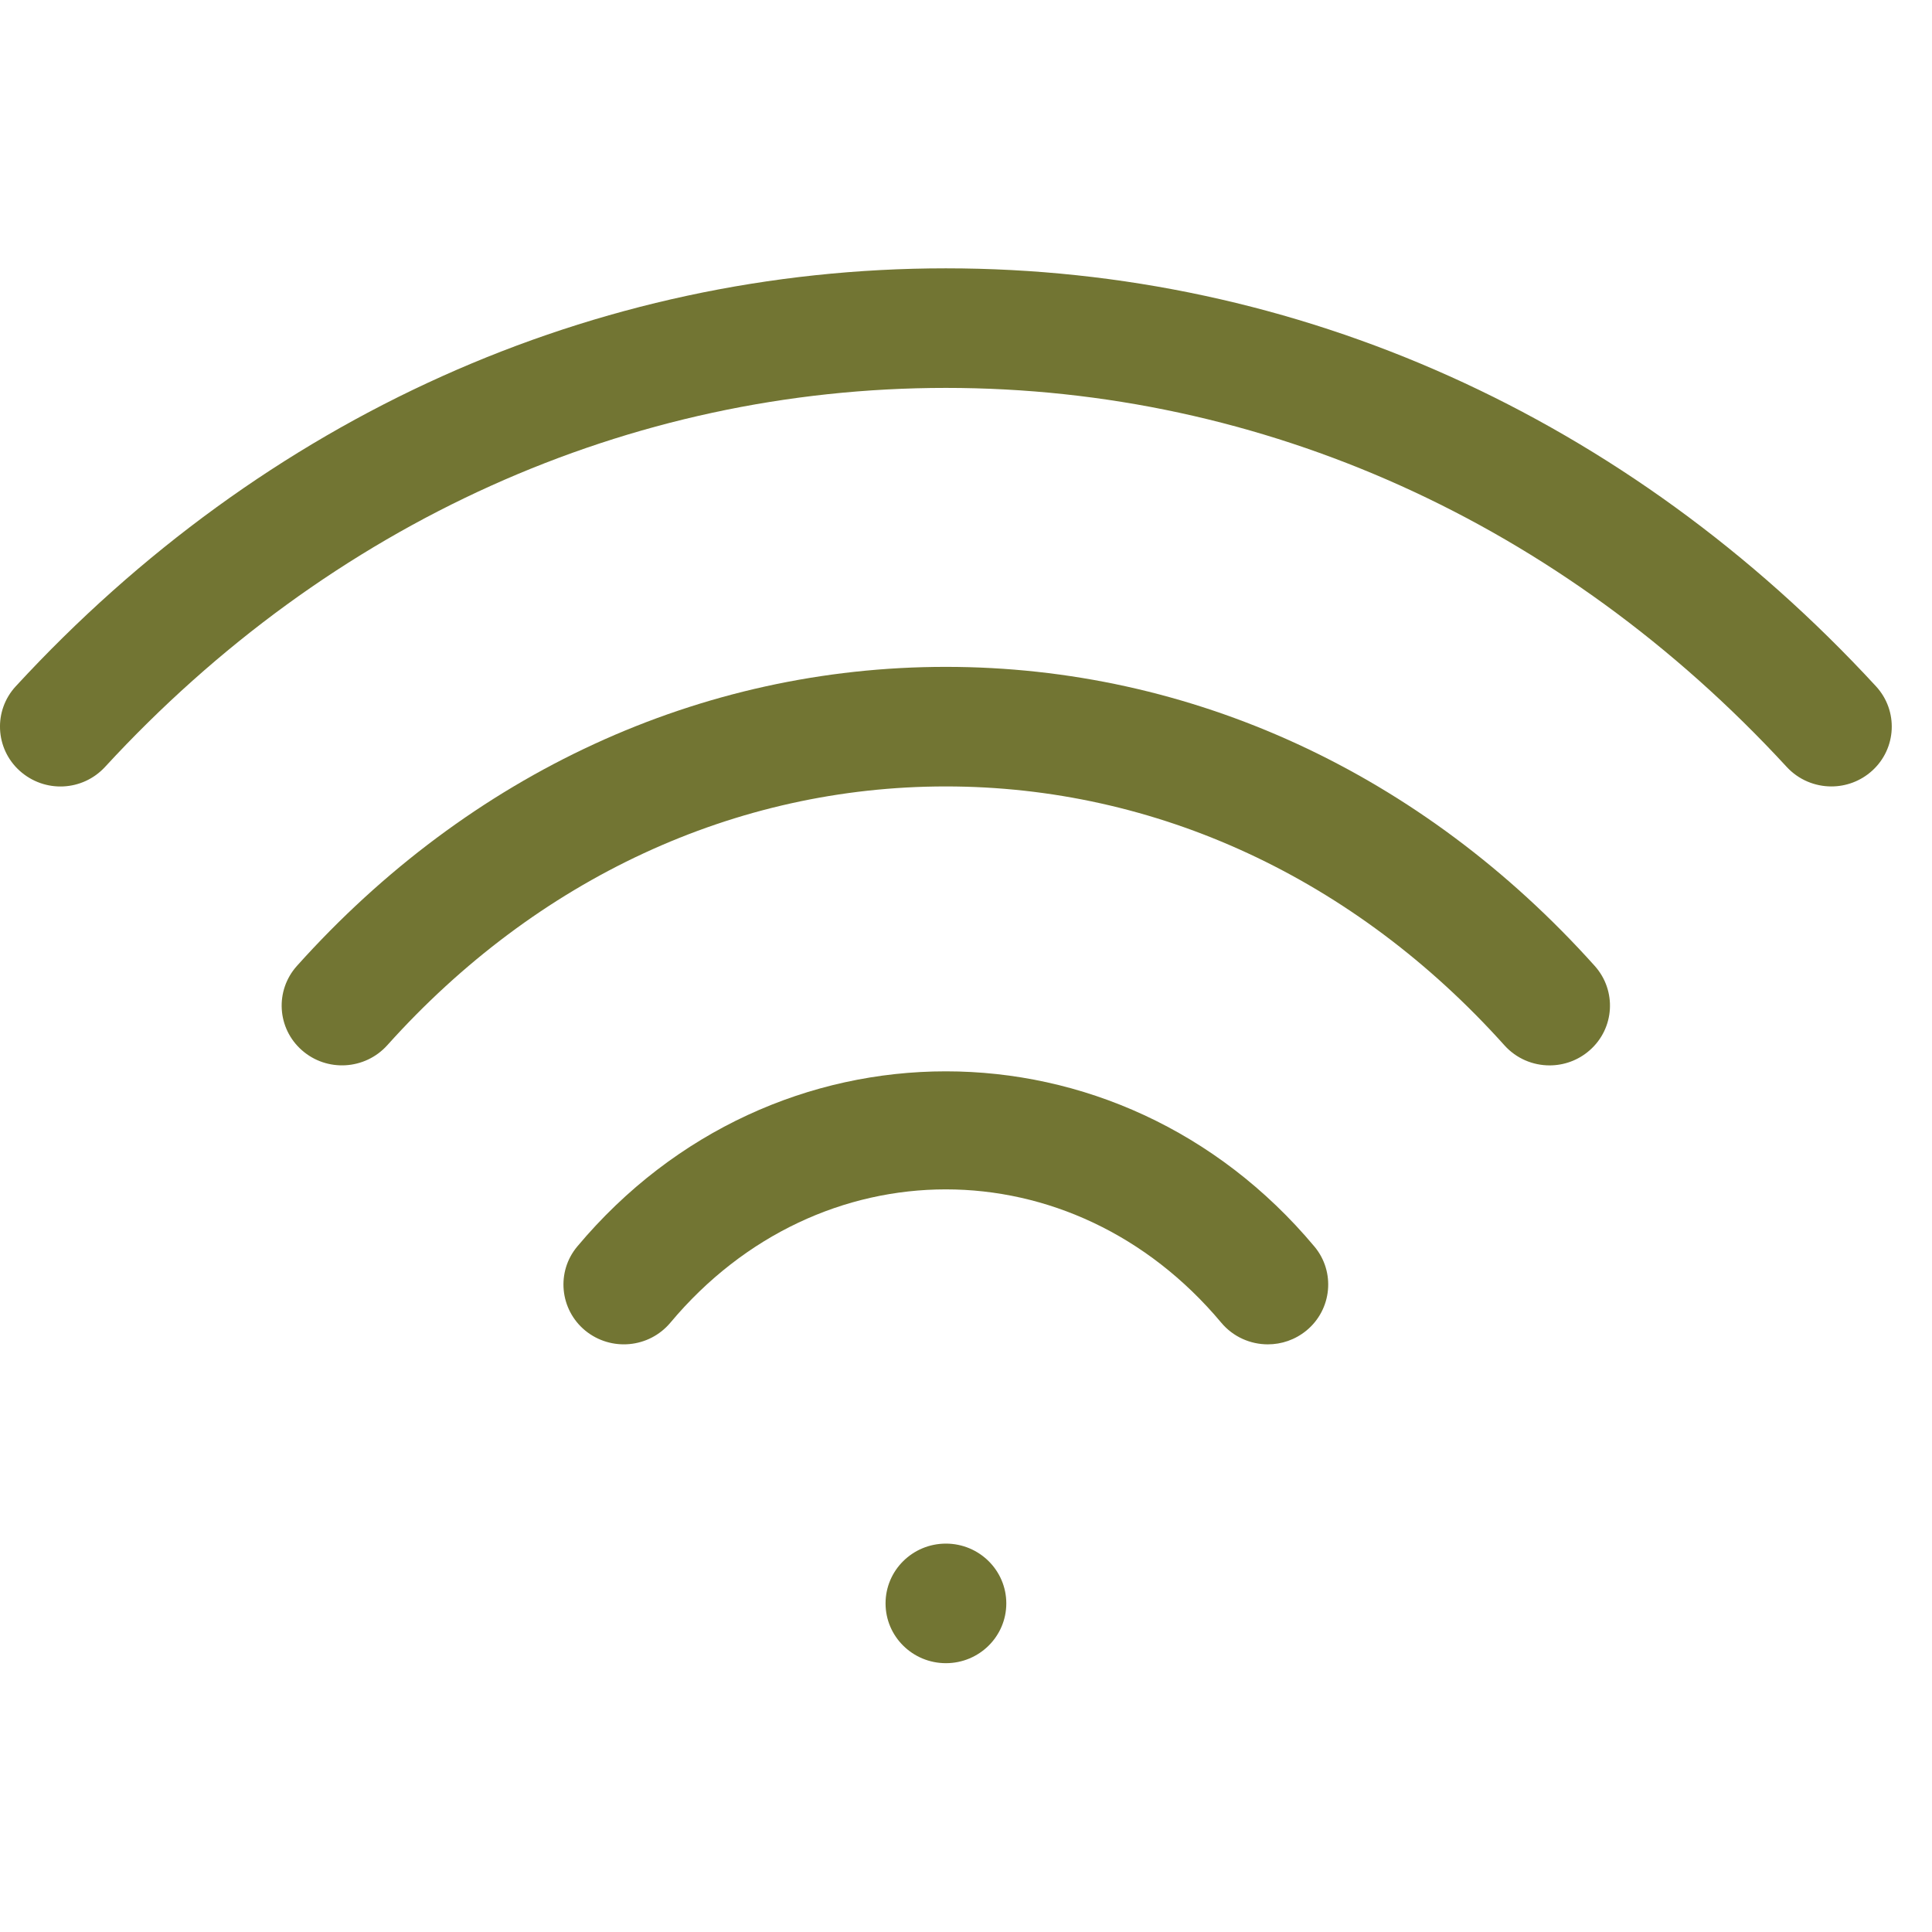
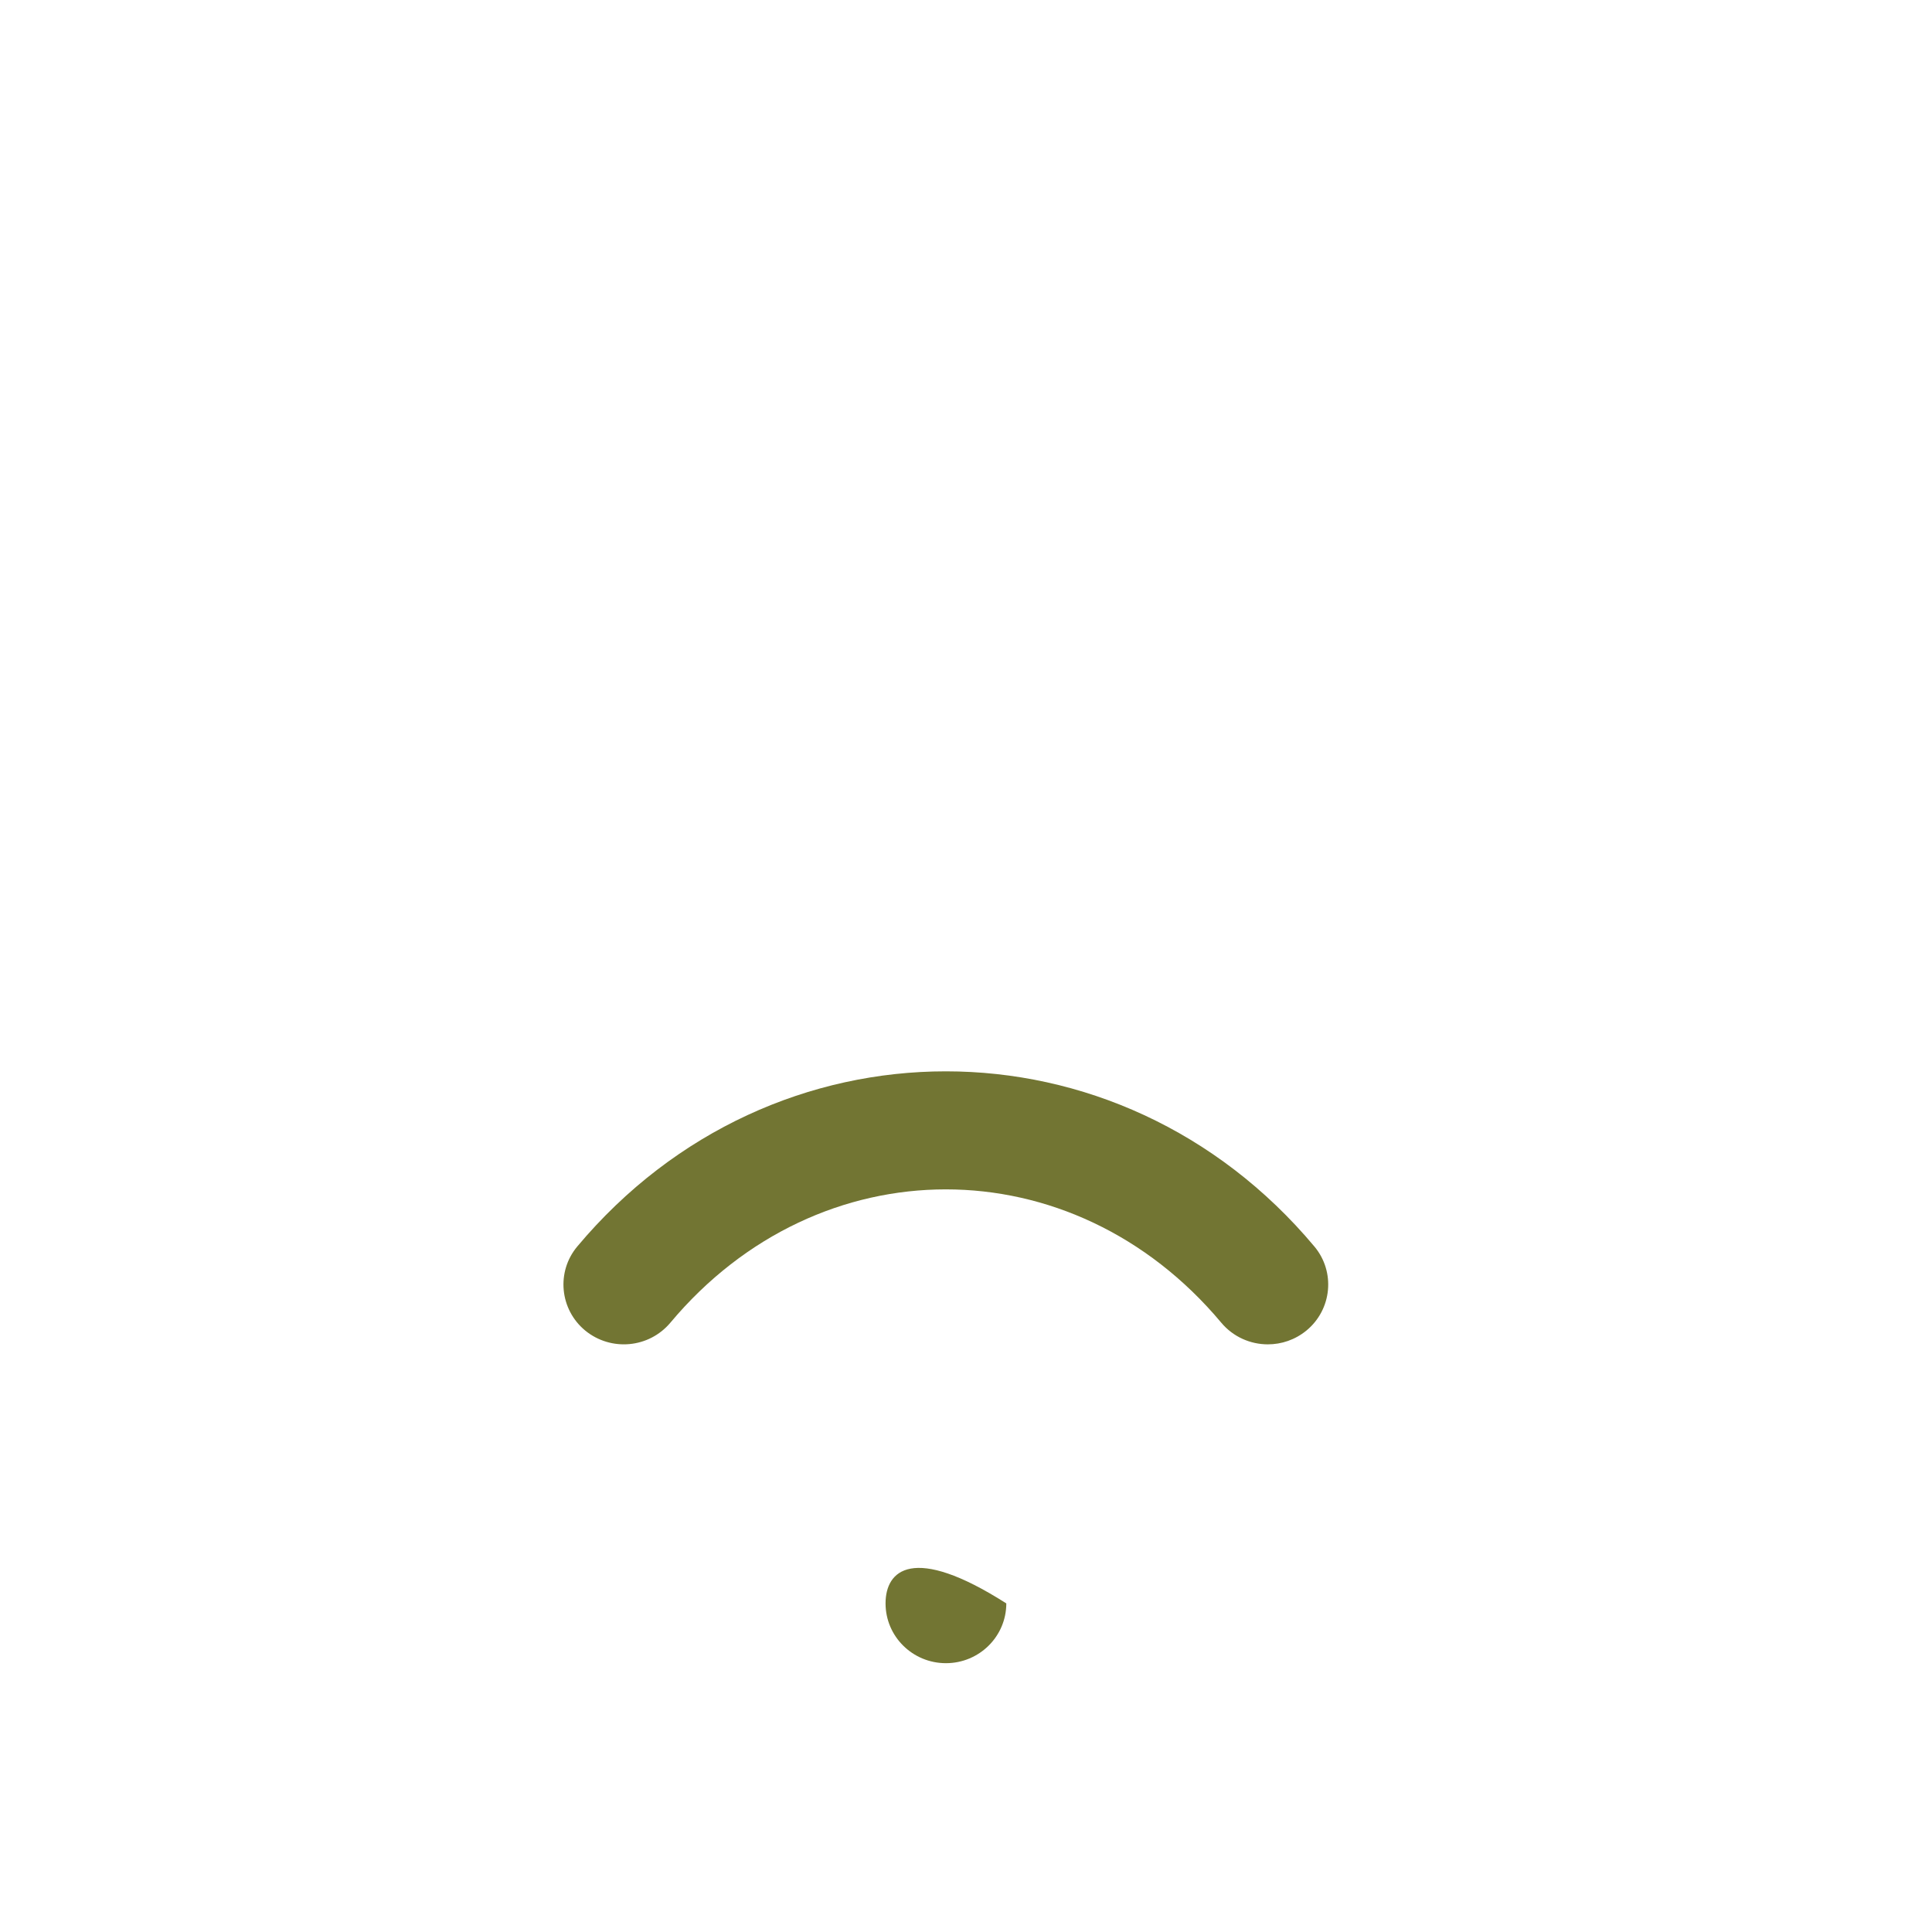
<svg xmlns="http://www.w3.org/2000/svg" width="36" height="36" viewBox="0 0 36 36" fill="none">
  <path d="M10.757 23.226C10.361 23.698 10.429 24.402 10.906 24.794C11.384 25.184 12.09 25.123 12.491 24.647C15.263 21.334 19.985 21.334 22.757 24.647C22.98 24.913 23.302 25.05 23.624 25.05C23.879 25.05 24.131 24.966 24.342 24.794C24.82 24.402 24.887 23.698 24.491 23.226C20.847 18.875 14.402 18.875 10.757 23.226Z" fill="#727533" />
-   <path d="M17.624 12.426C13.051 12.426 8.756 14.404 5.533 17.998C5.12 18.458 5.161 19.163 5.627 19.571C6.09 19.978 6.799 19.938 7.215 19.478C10.007 16.367 13.701 14.654 17.624 14.654C21.547 14.654 25.241 16.367 28.033 19.478C28.256 19.726 28.564 19.852 28.874 19.852C29.141 19.852 29.407 19.759 29.621 19.571C30.087 19.163 30.128 18.458 29.715 17.998C26.492 14.404 22.197 12.426 17.624 12.426Z" fill="#727533" />
-   <path d="M34.957 12.789C30.328 7.766 24.176 5 17.625 5C11.074 5 4.922 7.766 0.293 12.789C-0.126 13.244 -0.091 13.949 0.366 14.362C0.832 14.781 1.538 14.745 1.957 14.291C6.152 9.736 11.716 7.228 17.625 7.228C23.534 7.228 29.098 9.736 33.293 14.291C33.516 14.532 33.821 14.654 34.125 14.654C34.395 14.654 34.667 14.558 34.884 14.362C35.341 13.949 35.376 13.244 34.957 12.789Z" fill="#727533" />
-   <path d="M17.626 30.991C18.247 30.991 18.751 30.492 18.751 29.877C18.751 29.262 18.247 28.763 17.626 28.763C17.004 28.763 16.501 29.262 16.501 29.877C16.501 30.492 17.004 30.991 17.626 30.991Z" fill="#727533" />
+   <path d="M17.626 30.991C18.247 30.991 18.751 30.492 18.751 29.877C17.004 28.763 16.501 29.262 16.501 29.877C16.501 30.492 17.004 30.991 17.626 30.991Z" fill="#727533" />
</svg>